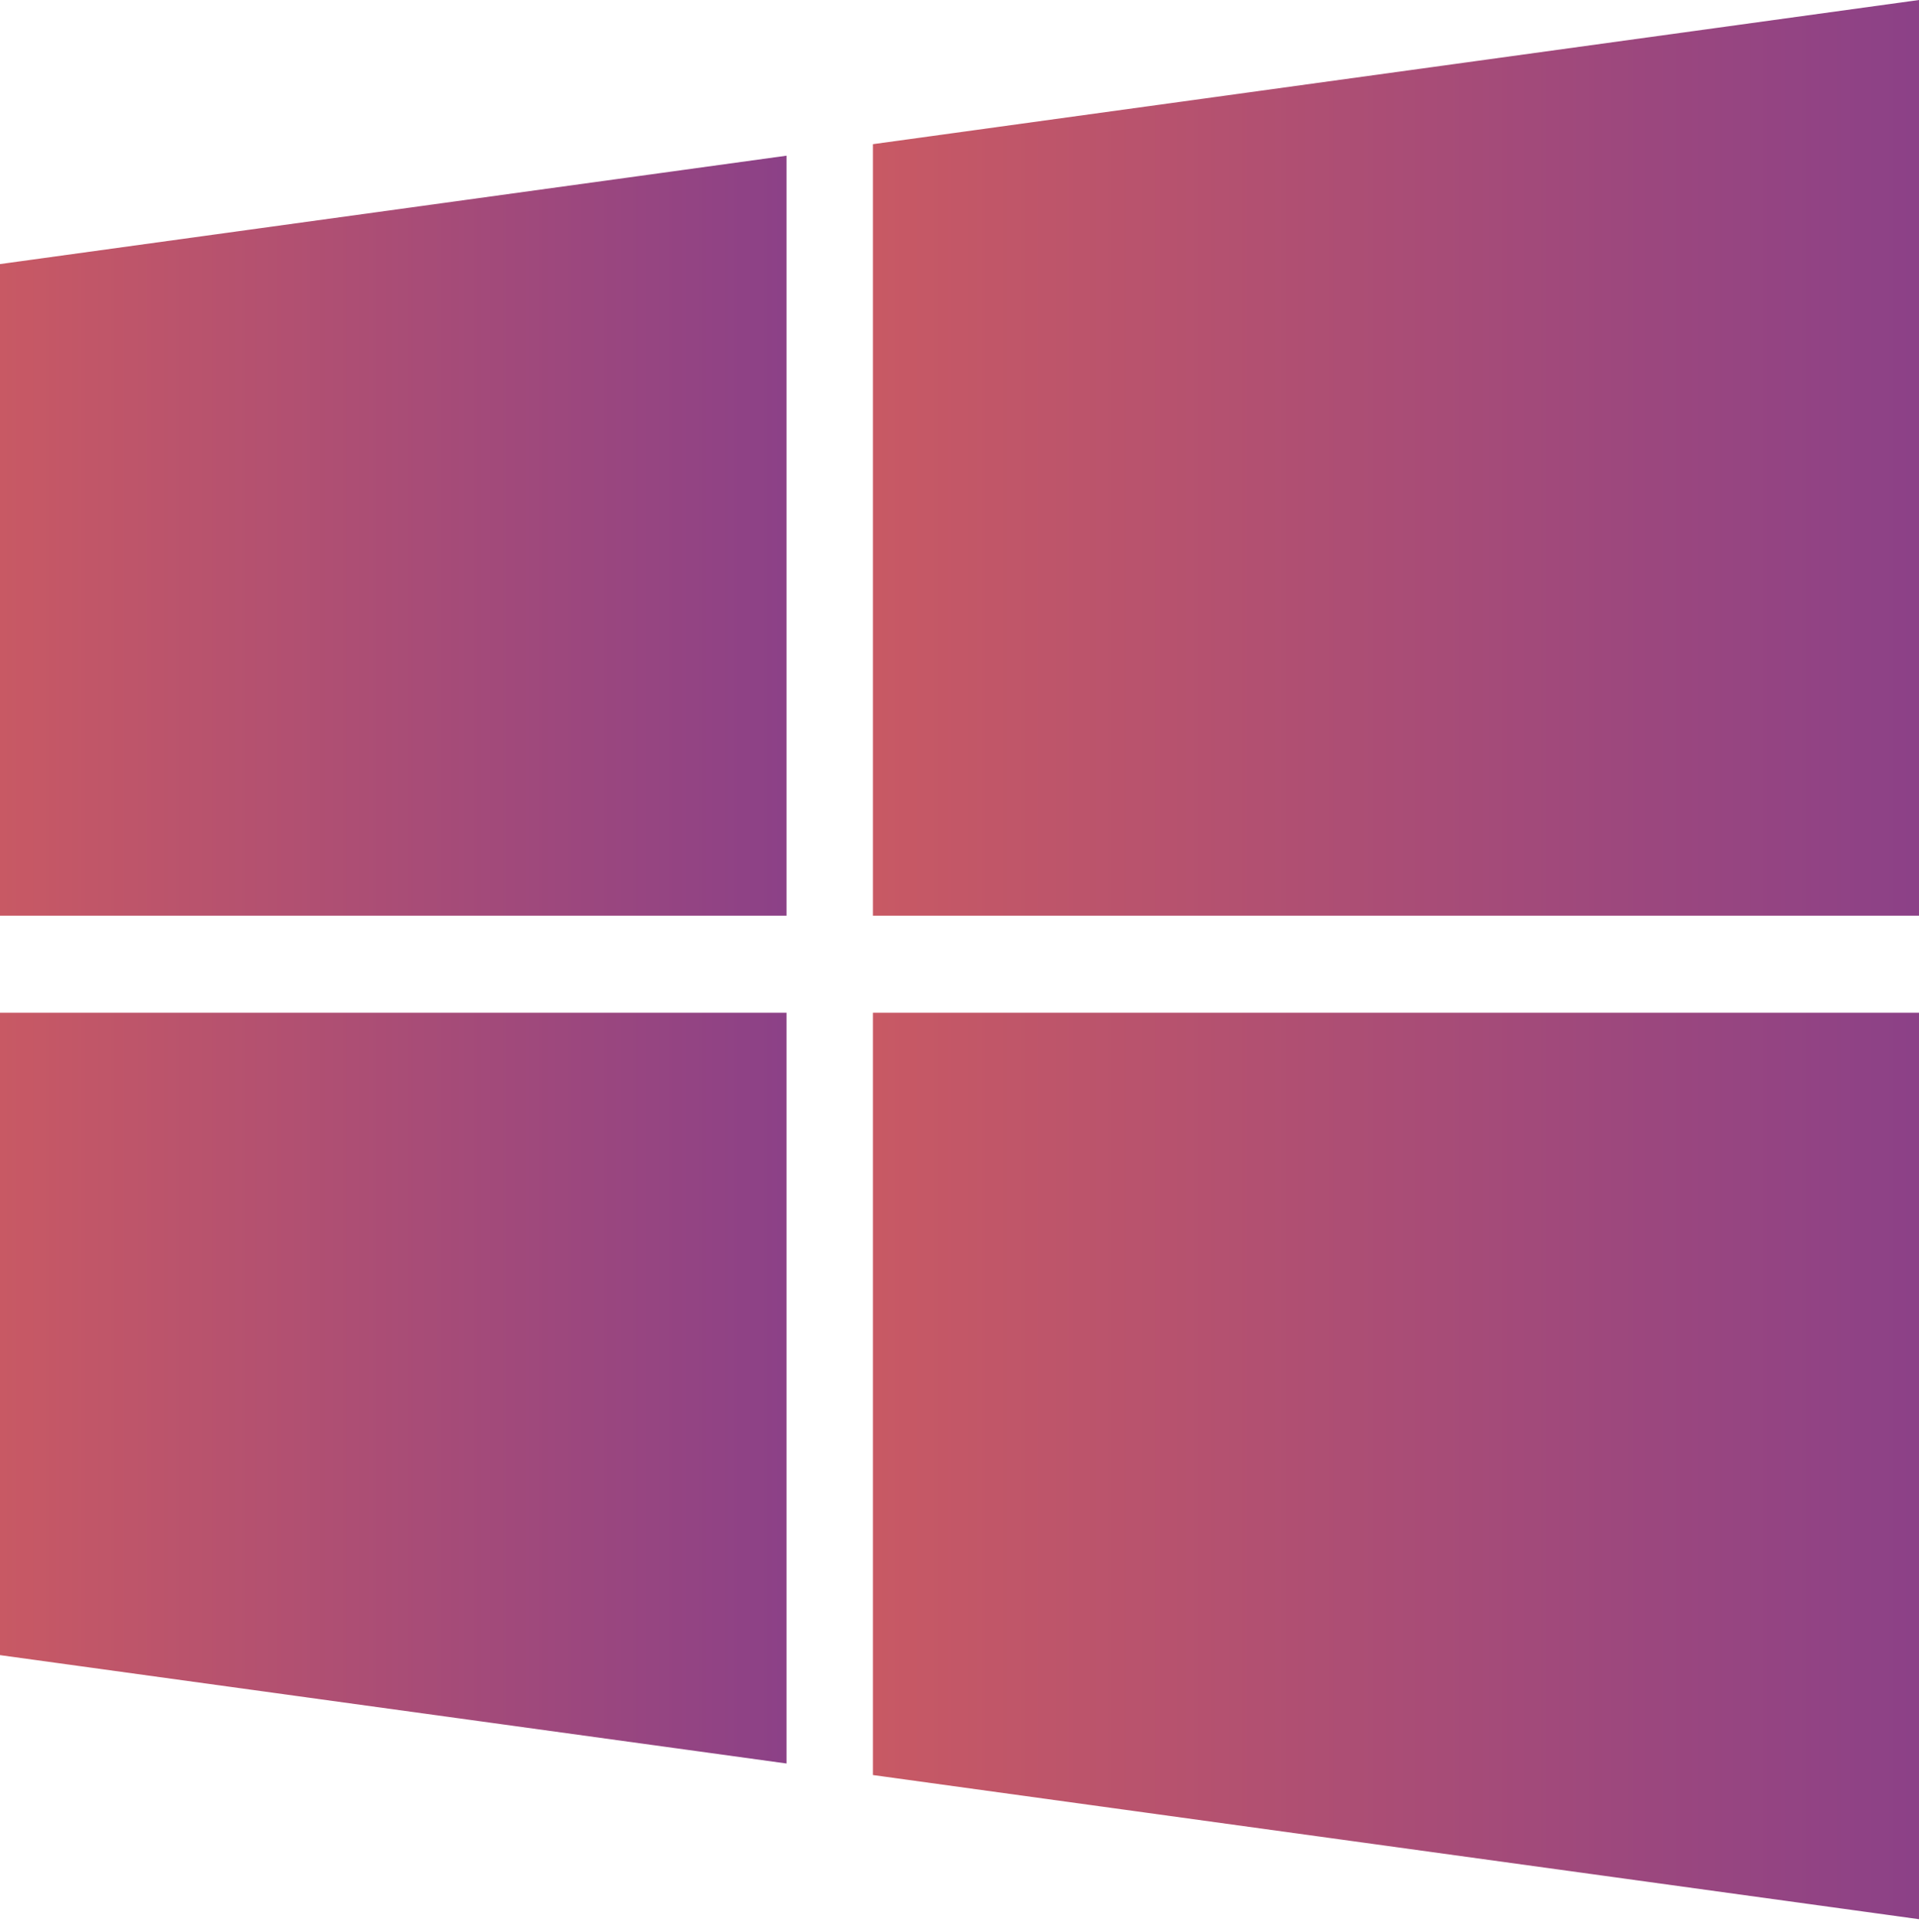
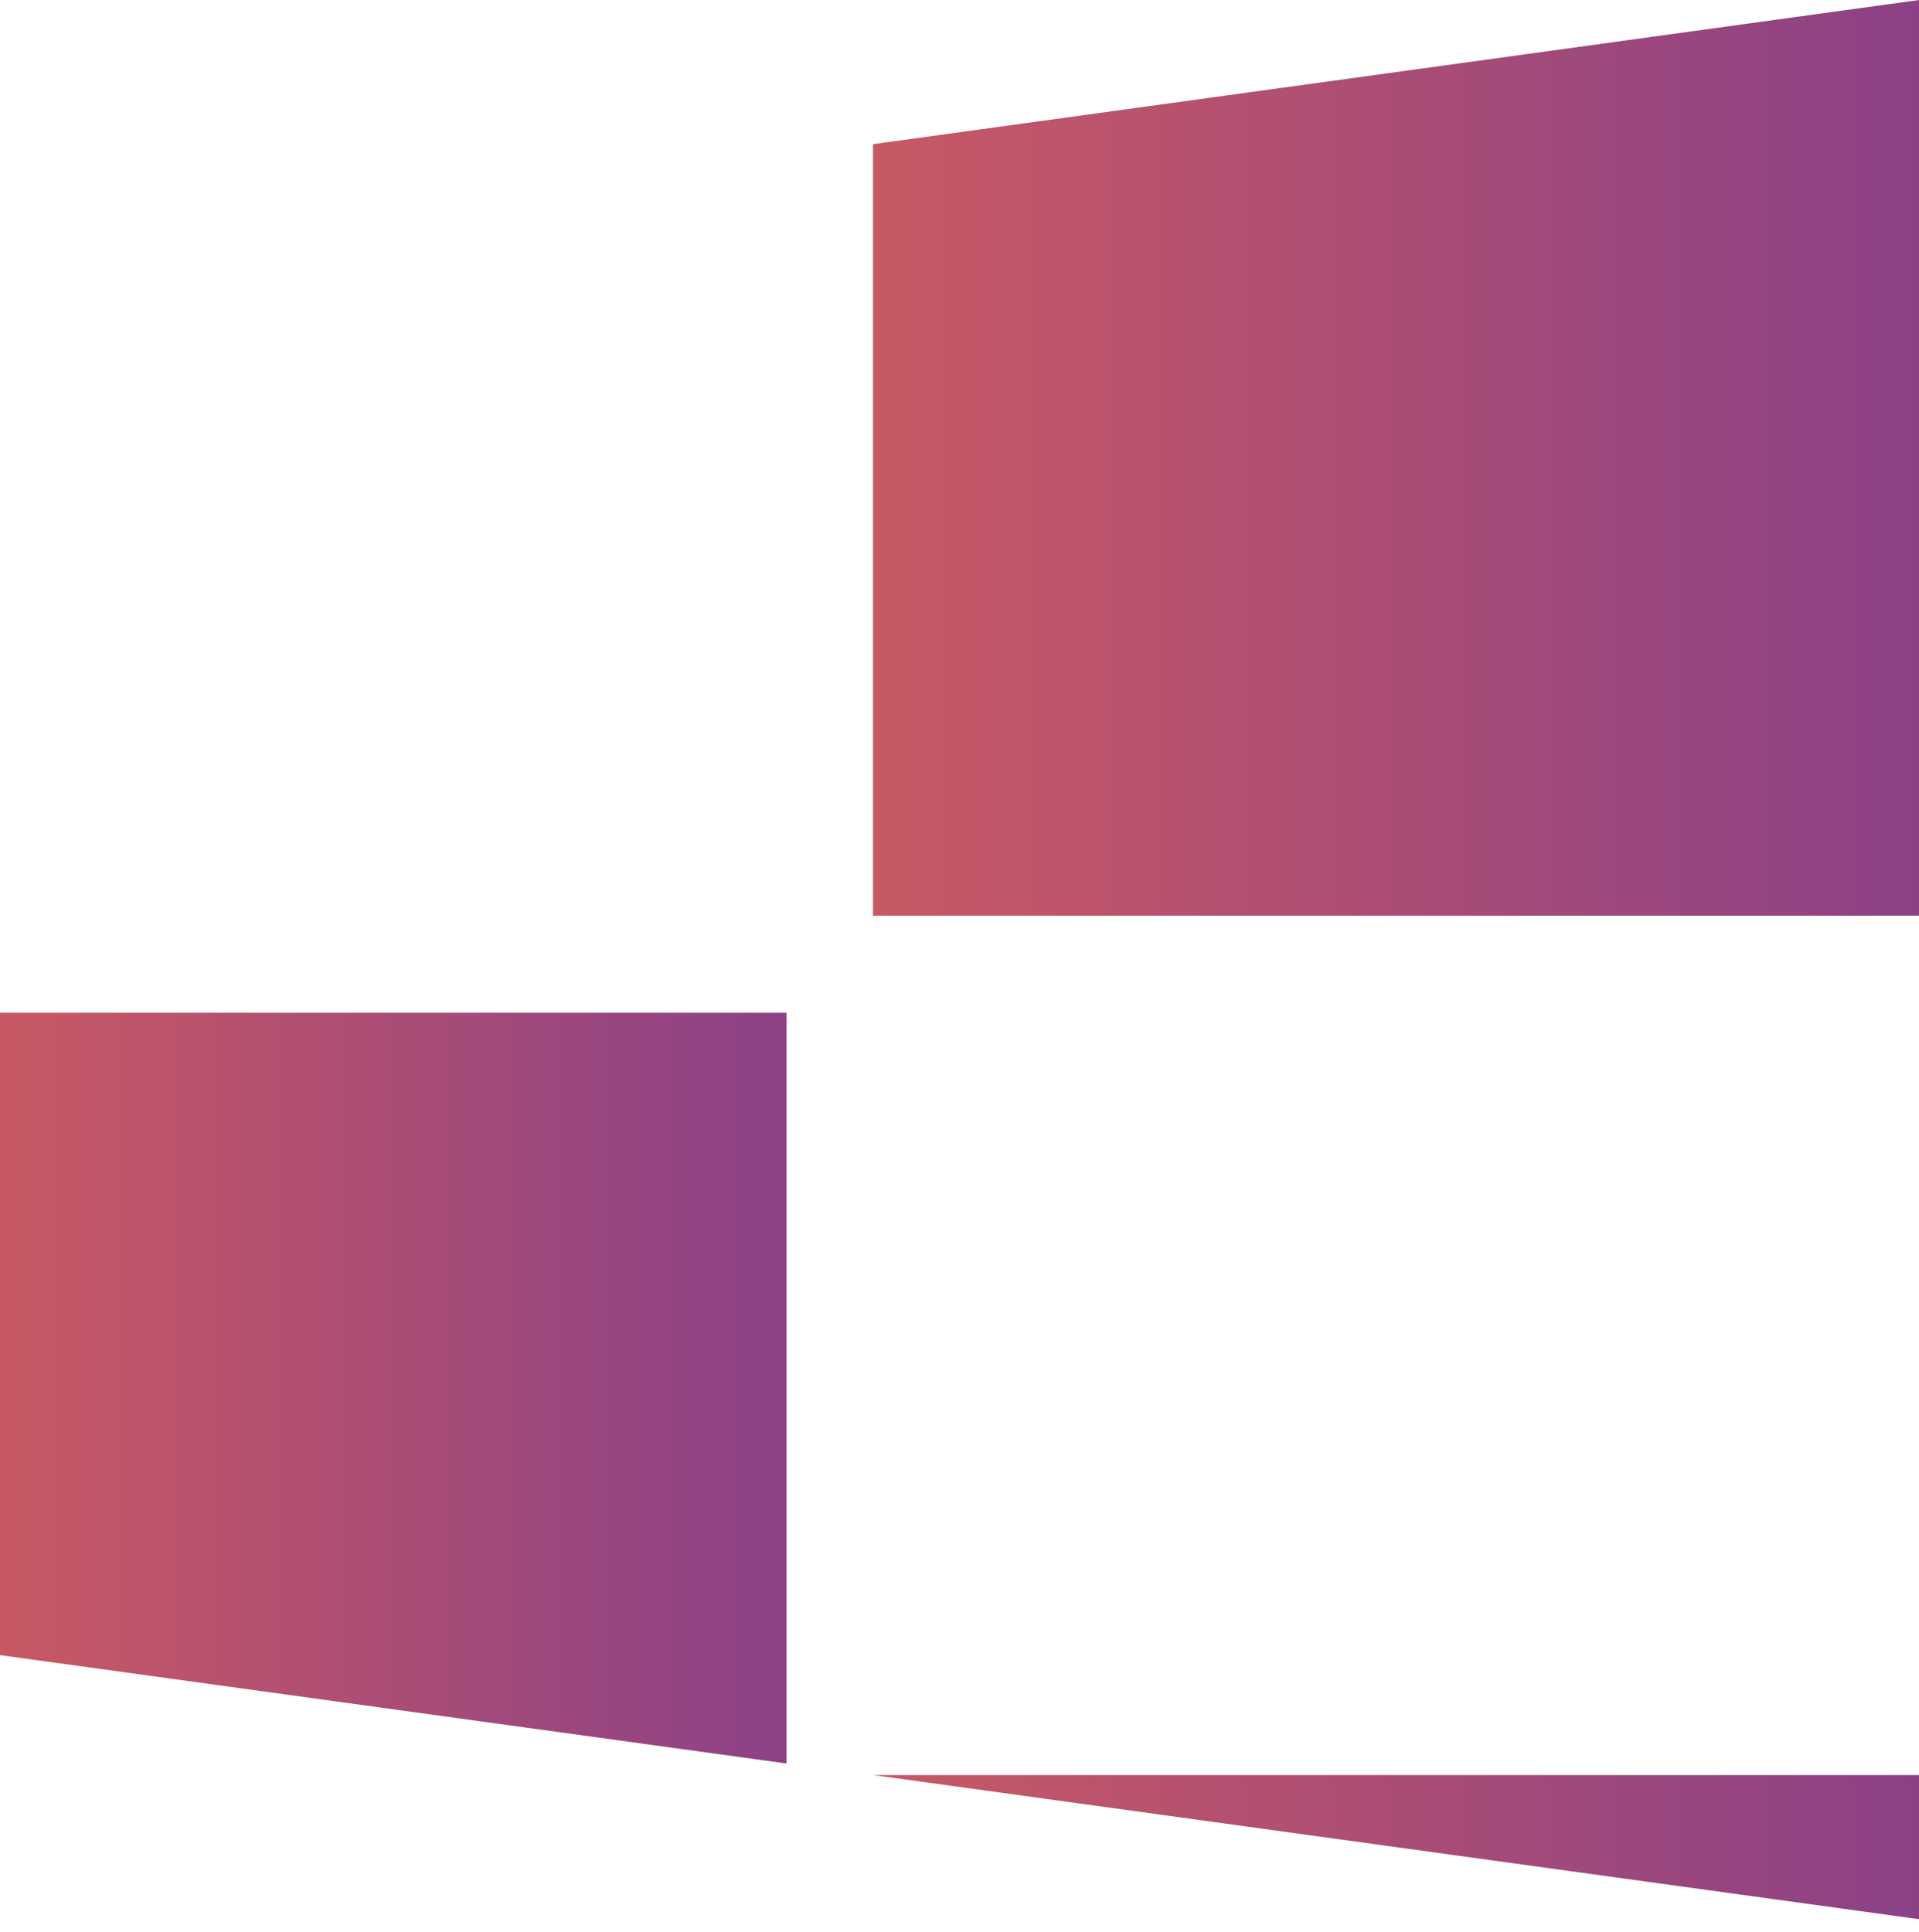
<svg xmlns="http://www.w3.org/2000/svg" fill="none" height="151" viewBox="0 0 150 151" width="150">
  <path d="M0 129.377L61.48 137.849V79.163H0V129.377Z" fill="url(#paint0_linear_3444_12284)" />
-   <path d="M0 71.576H61.48V12.17L0 20.642V71.576Z" fill="url(#paint1_linear_3444_12284)" />
-   <path d="M68.236 138.751L150 150.02V79.163H68.236V138.751Z" fill="url(#paint2_linear_3444_12284)" />
+   <path d="M68.236 138.751L150 150.02V79.163V138.751Z" fill="url(#paint2_linear_3444_12284)" />
  <path d="M68.236 71.576H150V0L68.236 11.269V71.576Z" fill="url(#paint3_linear_3444_12284)" />
  <defs>
    <linearGradient gradientUnits="userSpaceOnUse" id="paint0_linear_3444_12284" x1="0" x2="61.48" y1="79.163" y2="79.163">
      <stop stop-color="#C85964" />
      <stop offset="0.996" stop-color="#8C4187" />
    </linearGradient>
    <linearGradient gradientUnits="userSpaceOnUse" id="paint1_linear_3444_12284" x1="0" x2="61.48" y1="12.17" y2="12.17">
      <stop stop-color="#C85964" />
      <stop offset="0.996" stop-color="#8C4187" />
    </linearGradient>
    <linearGradient gradientUnits="userSpaceOnUse" id="paint2_linear_3444_12284" x1="68.236" x2="150" y1="79.163" y2="79.163">
      <stop stop-color="#C85964" />
      <stop offset="0.996" stop-color="#8C4187" />
    </linearGradient>
    <linearGradient gradientUnits="userSpaceOnUse" id="paint3_linear_3444_12284" x1="68.236" x2="150" y1="0" y2="0">
      <stop stop-color="#C85964" />
      <stop offset="0.996" stop-color="#8C4187" />
    </linearGradient>
  </defs>
</svg>